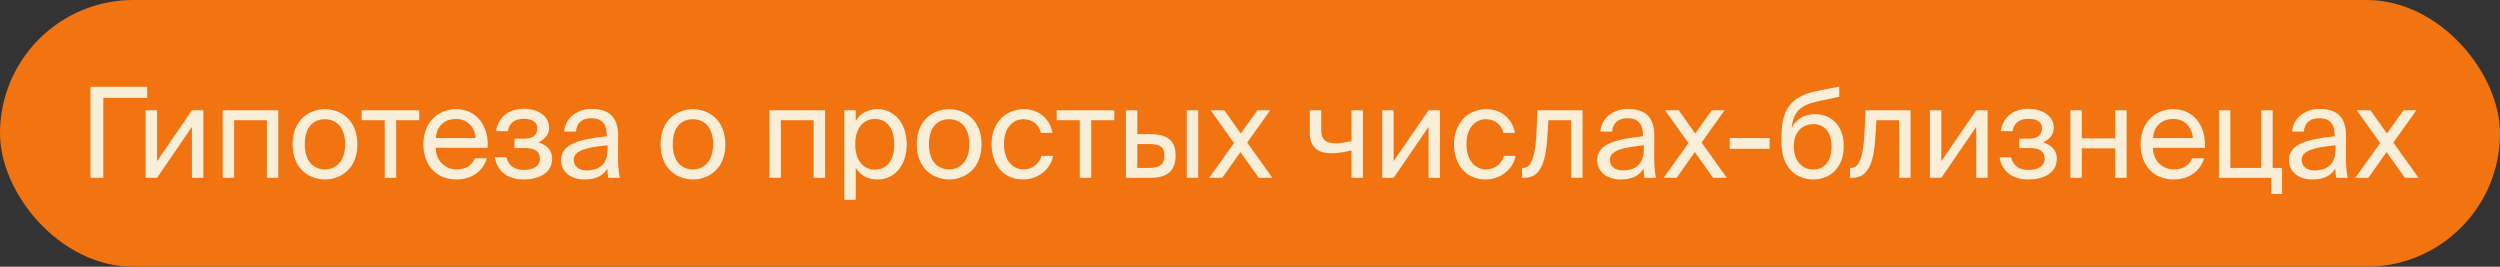
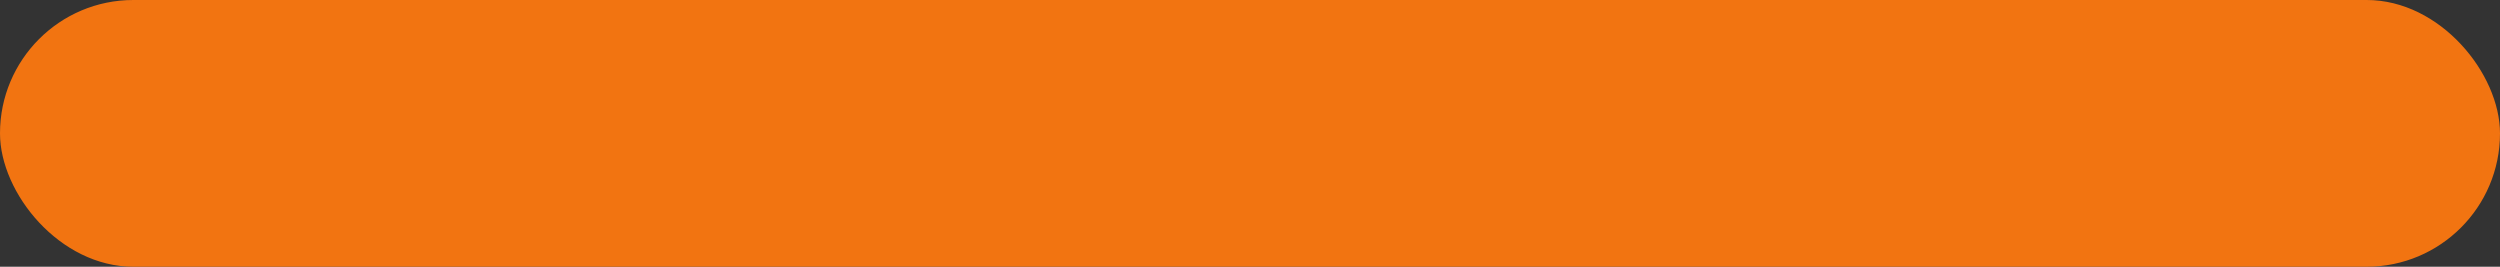
<svg xmlns="http://www.w3.org/2000/svg" width="478" height="51" viewBox="0 0 478 51" fill="none">
  <rect x="0" y="0" width="478" height="51" fill="#333333" stroke="none" />
  <rect width="478" height="51" rx="25.5" fill="#F27411" />
-   <path d="M28.152 16.6H17.304V34H19.752V18.712H28.152V16.6ZM36.696 34H38.88V21.088H36.696L30.024 30.832V21.088H27.84V34H30.024L36.696 24.256V34ZM53.214 21.088H42.582V34H44.766V22.984H51.03V34H53.214V21.088ZM58.271 27.592C58.271 24.064 60.143 22.792 62.135 22.792C64.127 22.792 65.999 24.136 65.999 27.592C65.999 30.904 64.127 32.392 62.135 32.392C60.143 32.392 58.271 31.048 58.271 27.592ZM62.135 20.872C59.135 20.872 55.943 22.912 55.943 27.592C55.943 32.272 59.135 34.312 62.135 34.312C65.135 34.312 68.327 32.272 68.327 27.592C68.327 22.912 65.135 20.872 62.135 20.872ZM80.165 22.984V21.088H69.149V22.984H73.565V34H75.749V22.984H80.165ZM93.237 28.264C93.501 24.16 91.173 20.872 87.213 20.872C83.685 20.872 80.949 23.464 80.949 27.568C80.949 31.384 83.205 34.312 87.285 34.312C90.429 34.312 92.493 32.464 93.069 30.256H90.813C90.261 31.528 89.205 32.392 87.285 32.392C85.389 32.392 83.373 31.048 83.301 28.264H93.237ZM87.213 22.744C89.541 22.744 90.861 24.568 90.933 26.392H83.325C83.517 23.8 85.293 22.744 87.213 22.744ZM102.955 27.232C104.107 26.68 104.995 25.768 104.995 24.448C104.995 22.024 102.643 20.8 100.099 20.8C97.387 20.8 95.299 22.264 94.843 25.072H97.099C97.387 23.32 98.611 22.72 100.219 22.72C101.635 22.72 102.739 23.272 102.739 24.496C102.739 25.84 101.827 26.512 100.315 26.512H98.371V28.312H100.435C102.259 28.312 103.243 28.912 103.243 30.424C103.243 31.648 102.091 32.488 100.267 32.488C98.419 32.488 97.195 31.72 96.835 30.064H94.627C95.083 33.016 97.363 34.312 100.123 34.312C103.003 34.312 105.571 33.112 105.571 30.328C105.571 28.6 104.323 27.616 102.955 27.232ZM116.177 28.6C116.177 31.648 114.233 32.584 112.193 32.584C110.633 32.584 109.697 31.768 109.697 30.544C109.697 28.768 112.217 28.168 116.177 27.784V28.6ZM111.713 34.312C114.017 34.312 115.337 33.568 116.129 32.224C116.153 32.992 116.225 33.52 116.297 34H118.505C118.241 32.776 118.145 31.312 118.169 29.128L118.193 26.152C118.217 22.504 116.633 20.824 113.057 20.824C110.561 20.824 108.065 22.384 107.873 25.168H110.129C110.225 23.56 111.257 22.6 113.081 22.6C114.713 22.6 116.009 23.368 116.009 25.744V26.056C110.729 26.632 107.273 27.544 107.273 30.592C107.273 32.968 109.289 34.312 111.713 34.312ZM128.63 27.592C128.63 24.064 130.502 22.792 132.494 22.792C134.486 22.792 136.358 24.136 136.358 27.592C136.358 30.904 134.486 32.392 132.494 32.392C130.502 32.392 128.63 31.048 128.63 27.592ZM132.494 20.872C129.494 20.872 126.302 22.912 126.302 27.592C126.302 32.272 129.494 34.312 132.494 34.312C135.494 34.312 138.686 32.272 138.686 27.592C138.686 22.912 135.494 20.872 132.494 20.872ZM157.746 21.088H147.114V34H149.298V22.984H155.562V34H157.746V21.088ZM161.434 21.088V38.2H163.618V32.056C164.41 33.424 165.754 34.312 167.842 34.312C170.818 34.312 173.362 31.888 173.362 27.592C173.362 23.368 170.818 20.872 167.842 20.872C165.754 20.872 164.41 21.76 163.618 23.128V21.088H161.434ZM163.522 27.592C163.522 24.184 165.346 22.744 167.29 22.744C169.522 22.744 170.986 24.496 170.986 27.592C170.986 30.688 169.522 32.44 167.29 32.44C165.346 32.44 163.522 31 163.522 27.592ZM177.614 27.592C177.614 24.064 179.486 22.792 181.478 22.792C183.47 22.792 185.342 24.136 185.342 27.592C185.342 30.904 183.47 32.392 181.478 32.392C179.486 32.392 177.614 31.048 177.614 27.592ZM181.478 20.872C178.478 20.872 175.286 22.912 175.286 27.592C175.286 32.272 178.478 34.312 181.478 34.312C184.478 34.312 187.67 32.272 187.67 27.592C187.67 22.912 184.478 20.872 181.478 20.872ZM195.822 20.872C192.006 20.872 189.582 23.728 189.582 27.568C189.582 31.504 191.886 34.312 195.606 34.312C198.63 34.312 200.91 32.224 201.366 29.8H199.11C198.798 31.144 197.526 32.392 195.678 32.392C193.758 32.392 191.958 30.808 191.958 27.544C191.958 24.304 193.758 22.792 195.678 22.792C197.382 22.792 198.702 23.872 199.014 25.408H201.222C200.91 23.2 198.99 20.872 195.822 20.872ZM213.056 22.984V21.088H202.04V22.984H206.456V34H208.64V22.984H213.056ZM219.926 34C222.878 34 224.774 32.92 224.774 29.728C224.774 26.968 223.31 25.648 219.95 25.648H217.454V21.088H215.27V34H219.926ZM217.454 27.544H219.662C221.678 27.544 222.638 28 222.638 29.728C222.638 31.48 221.654 32.104 219.734 32.104H217.454V27.544ZM229.094 34V21.088H226.91V34H229.094ZM242.857 21.088H240.409L237.241 25.528L234.097 21.088H231.481L235.945 27.352L231.193 34H233.689L237.169 29.08L240.673 34H243.289L238.465 27.256L242.857 21.088ZM260.586 34V21.088H258.402V26.968C257.202 27.256 256.194 27.4 255.354 27.4C253.53 27.4 252.618 26.752 252.618 24.832V21.088H250.434V25.288C250.434 28.096 251.85 29.296 254.562 29.296C255.738 29.296 256.89 29.128 258.402 28.768V34H260.586ZM273.134 34H275.318V21.088H273.134L266.462 30.832V21.088H264.278V34H266.462L273.134 24.256V34ZM284.252 20.872C280.436 20.872 278.012 23.728 278.012 27.568C278.012 31.504 280.316 34.312 284.036 34.312C287.06 34.312 289.34 32.224 289.796 29.8H287.54C287.228 31.144 285.956 32.392 284.108 32.392C282.188 32.392 280.388 30.808 280.388 27.544C280.388 24.304 282.188 22.792 284.108 22.792C285.812 22.792 287.132 23.872 287.444 25.408H289.652C289.34 23.2 287.42 20.872 284.252 20.872ZM302.579 21.088H293.963L293.771 25.504C293.507 30.856 292.403 32.104 291.251 32.104H291.011V34H291.419C294.419 34 295.547 31.312 295.859 26.104L296.051 22.984H300.395V34H302.579V21.088ZM314.294 28.6C314.294 31.648 312.35 32.584 310.31 32.584C308.75 32.584 307.814 31.768 307.814 30.544C307.814 28.768 310.334 28.168 314.294 27.784V28.6ZM309.83 34.312C312.134 34.312 313.454 33.568 314.246 32.224C314.27 32.992 314.342 33.52 314.414 34H316.622C316.358 32.776 316.262 31.312 316.286 29.128L316.31 26.152C316.334 22.504 314.75 20.824 311.174 20.824C308.678 20.824 306.182 22.384 305.99 25.168H308.246C308.342 23.56 309.374 22.6 311.198 22.6C312.83 22.6 314.126 23.368 314.126 25.744V26.056C308.846 26.632 305.39 27.544 305.39 30.592C305.39 32.968 307.406 34.312 309.83 34.312ZM329.74 21.088H327.292L324.124 25.528L320.98 21.088H318.364L322.828 27.352L318.076 34H320.572L324.052 29.08L327.556 34H330.172L325.348 27.256L329.74 21.088ZM338.359 28.456V26.392H330.727V28.456H338.359ZM347.078 21.832C345.158 21.832 343.43 22.672 342.566 24.472C342.878 21.256 344.39 20.08 347.534 19.384L351.662 18.496V16.552L347.414 17.392C342.23 18.424 340.694 21.136 340.622 25.792V27.28C340.622 31.984 343.358 34.312 346.694 34.312C349.862 34.312 352.526 32.104 352.526 27.952C352.526 23.872 350.006 21.832 347.078 21.832ZM346.694 32.416C344.51 32.416 342.974 30.712 342.974 27.976C342.974 25.072 344.75 23.728 346.718 23.728C348.71 23.728 350.198 25.168 350.198 28C350.198 30.808 348.806 32.416 346.694 32.416ZM365.298 21.088H356.682L356.49 25.504C356.226 30.856 355.122 32.104 353.97 32.104H353.73V34H354.138C357.138 34 358.266 31.312 358.578 26.104L358.77 22.984H363.114V34H365.298V21.088ZM377.852 34H380.036V21.088H377.852L371.18 30.832V21.088H368.996V34H371.18L377.852 24.256V34ZM390.651 27.232C391.803 26.68 392.691 25.768 392.691 24.448C392.691 22.024 390.339 20.8 387.795 20.8C385.083 20.8 382.995 22.264 382.539 25.072H384.795C385.083 23.32 386.307 22.72 387.915 22.72C389.331 22.72 390.435 23.272 390.435 24.496C390.435 25.84 389.523 26.512 388.011 26.512H386.067V28.312H388.131C389.955 28.312 390.939 28.912 390.939 30.424C390.939 31.648 389.787 32.488 387.963 32.488C386.115 32.488 384.891 31.72 384.531 30.064H382.323C382.779 33.016 385.059 34.312 387.819 34.312C390.699 34.312 393.267 33.112 393.267 30.328C393.267 28.6 392.019 27.616 390.651 27.232ZM406.608 34V21.088H404.424V26.464H398.04V21.088H395.856V34H398.04V28.36H404.424V34H406.608ZM421.573 28.264C421.837 24.16 419.509 20.872 415.549 20.872C412.021 20.872 409.285 23.464 409.285 27.568C409.285 31.384 411.541 34.312 415.621 34.312C418.765 34.312 420.829 32.464 421.405 30.256H419.149C418.597 31.528 417.541 32.392 415.621 32.392C413.725 32.392 411.709 31.048 411.637 28.264H421.573ZM415.549 22.744C417.877 22.744 419.197 24.568 419.269 26.392H411.661C411.853 23.8 413.629 22.744 415.549 22.744ZM434.534 32.104V21.088H432.35V32.104H426.446V21.088H424.262V34H434.27V37.096H436.334V32.104H434.534ZM446.552 28.6C446.552 31.648 444.608 32.584 442.568 32.584C441.008 32.584 440.072 31.768 440.072 30.544C440.072 28.768 442.592 28.168 446.552 27.784V28.6ZM442.088 34.312C444.392 34.312 445.712 33.568 446.504 32.224C446.528 32.992 446.6 33.52 446.672 34H448.88C448.616 32.776 448.52 31.312 448.544 29.128L448.568 26.152C448.592 22.504 447.008 20.824 443.432 20.824C440.936 20.824 438.44 22.384 438.248 25.168H440.504C440.6 23.56 441.632 22.6 443.456 22.6C445.088 22.6 446.384 23.368 446.384 25.744V26.056C441.104 26.632 437.648 27.544 437.648 30.592C437.648 32.968 439.664 34.312 442.088 34.312ZM461.998 21.088H459.55L456.382 25.528L453.238 21.088H450.622L455.086 27.352L450.334 34H452.83L456.31 29.08L459.814 34H462.43L457.606 27.256L461.998 21.088Z" fill="#F9EFD9" />
</svg>